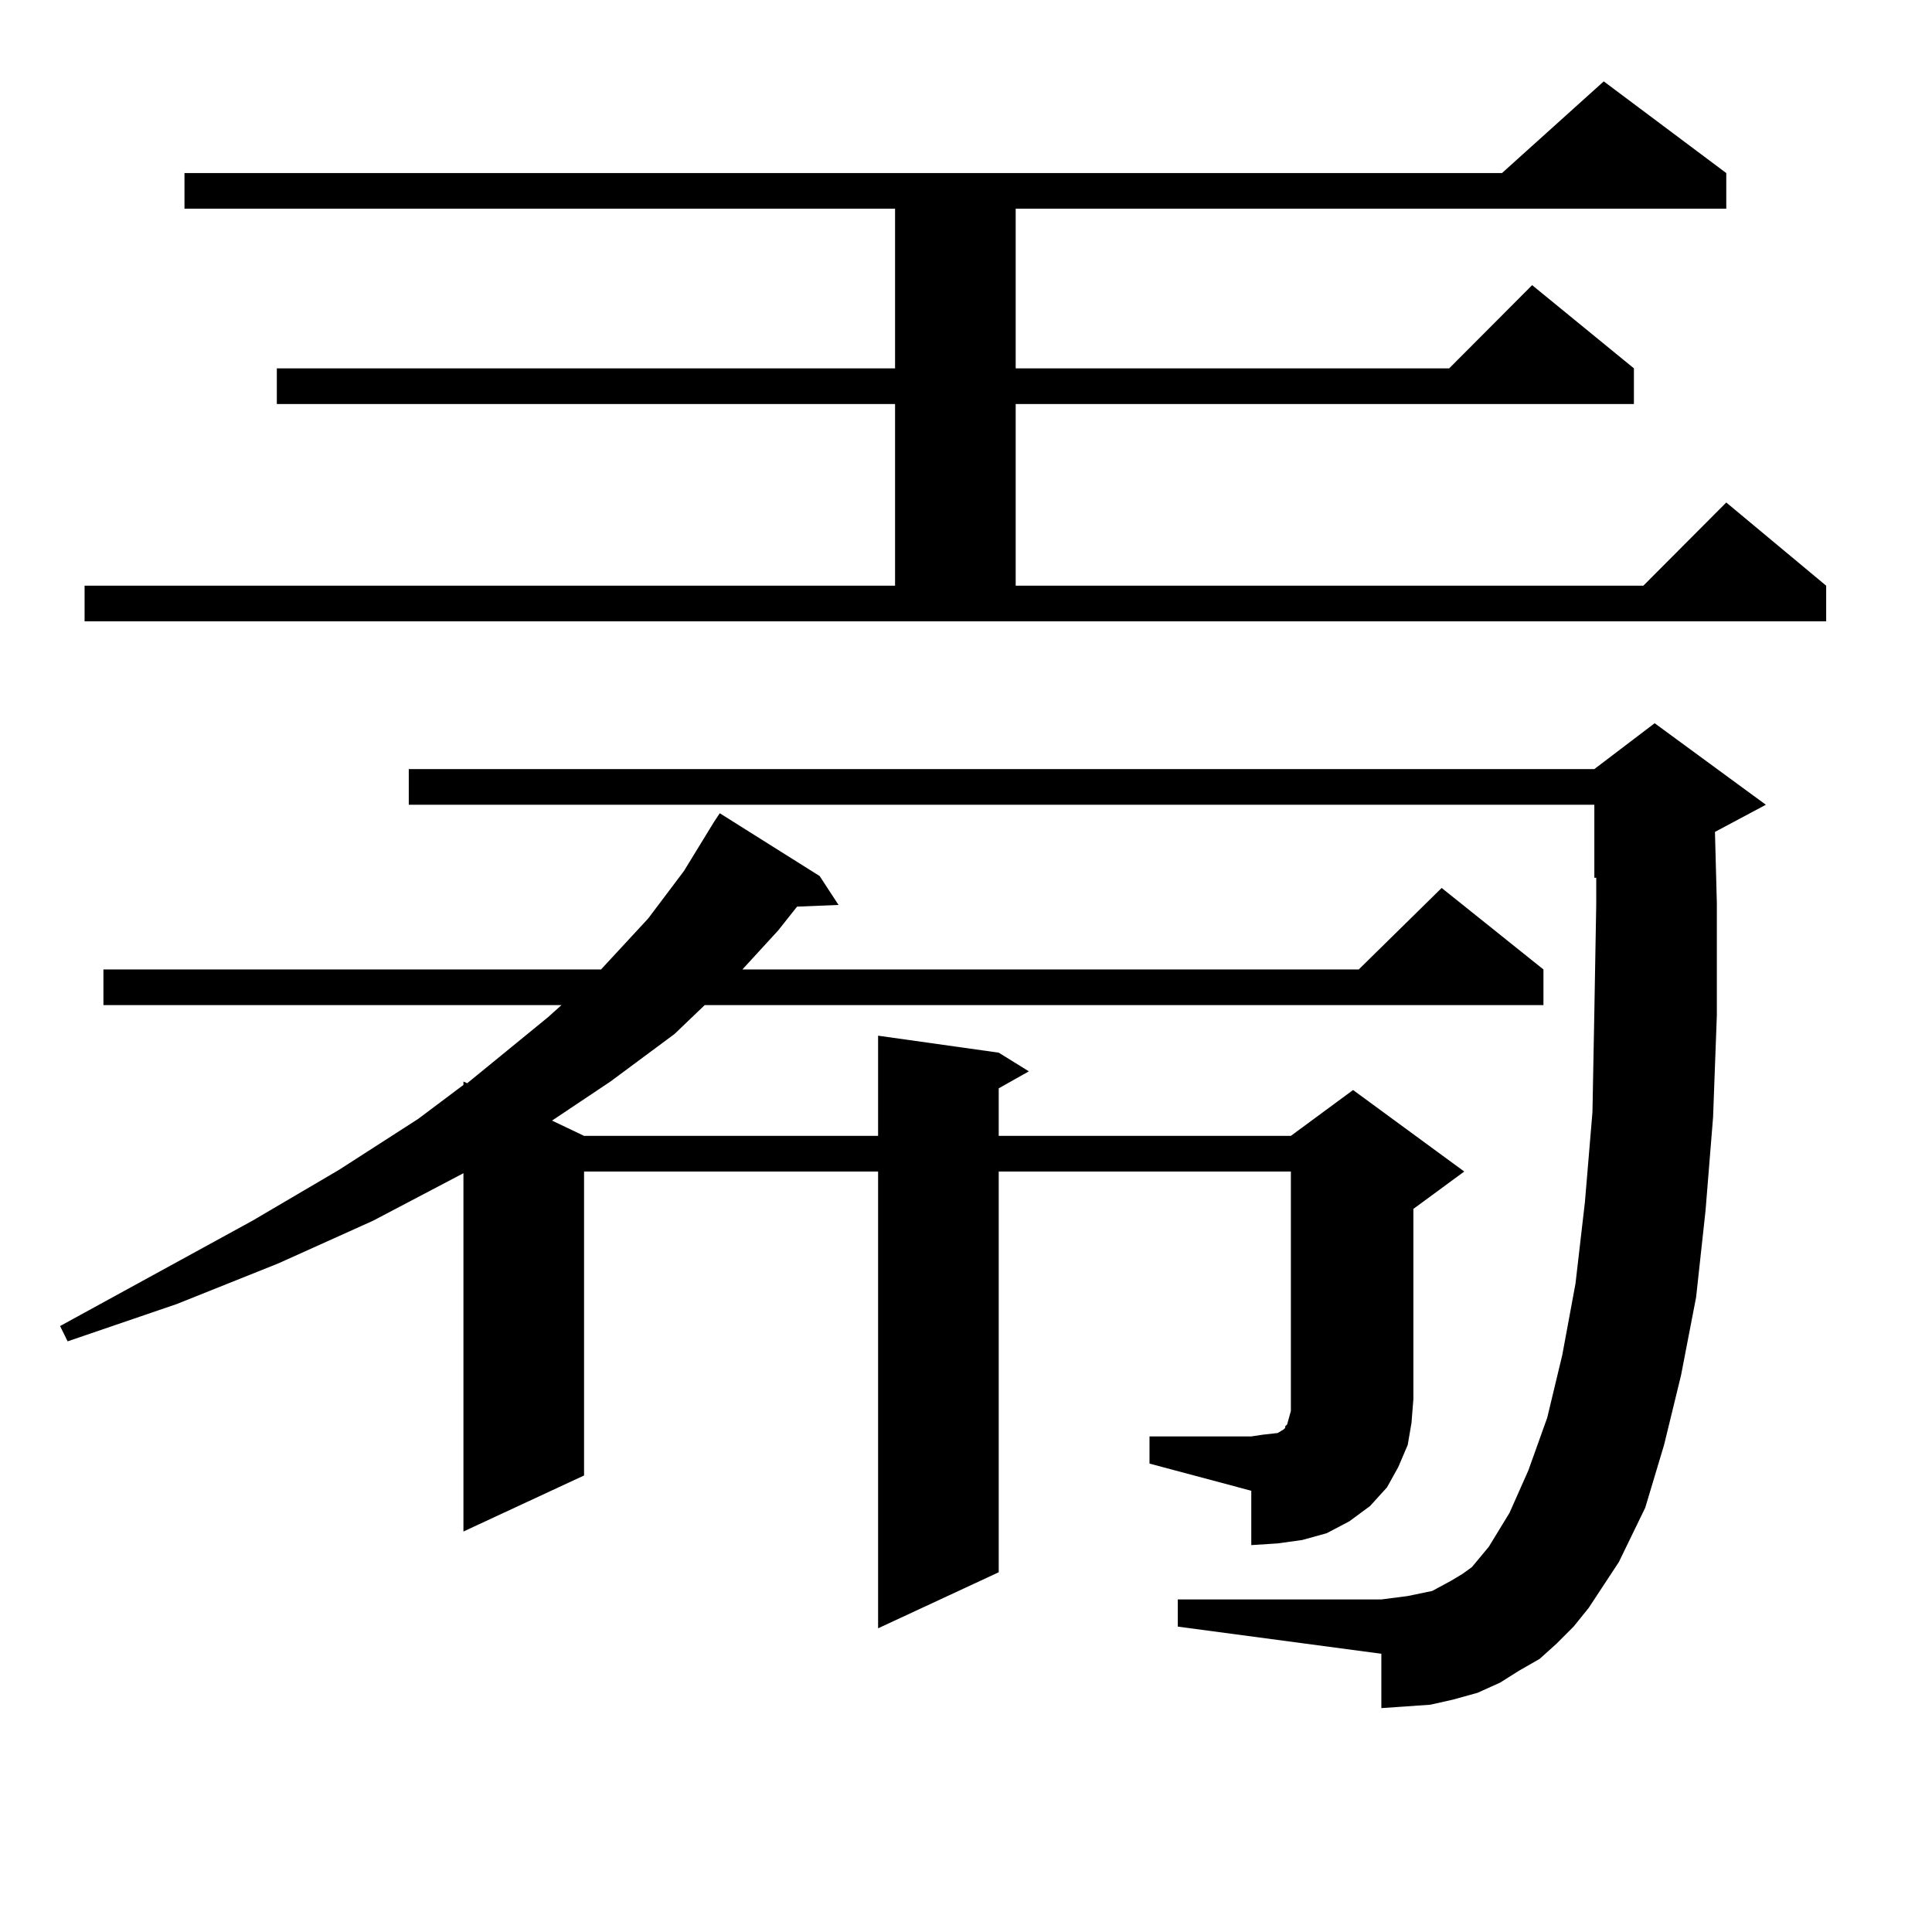
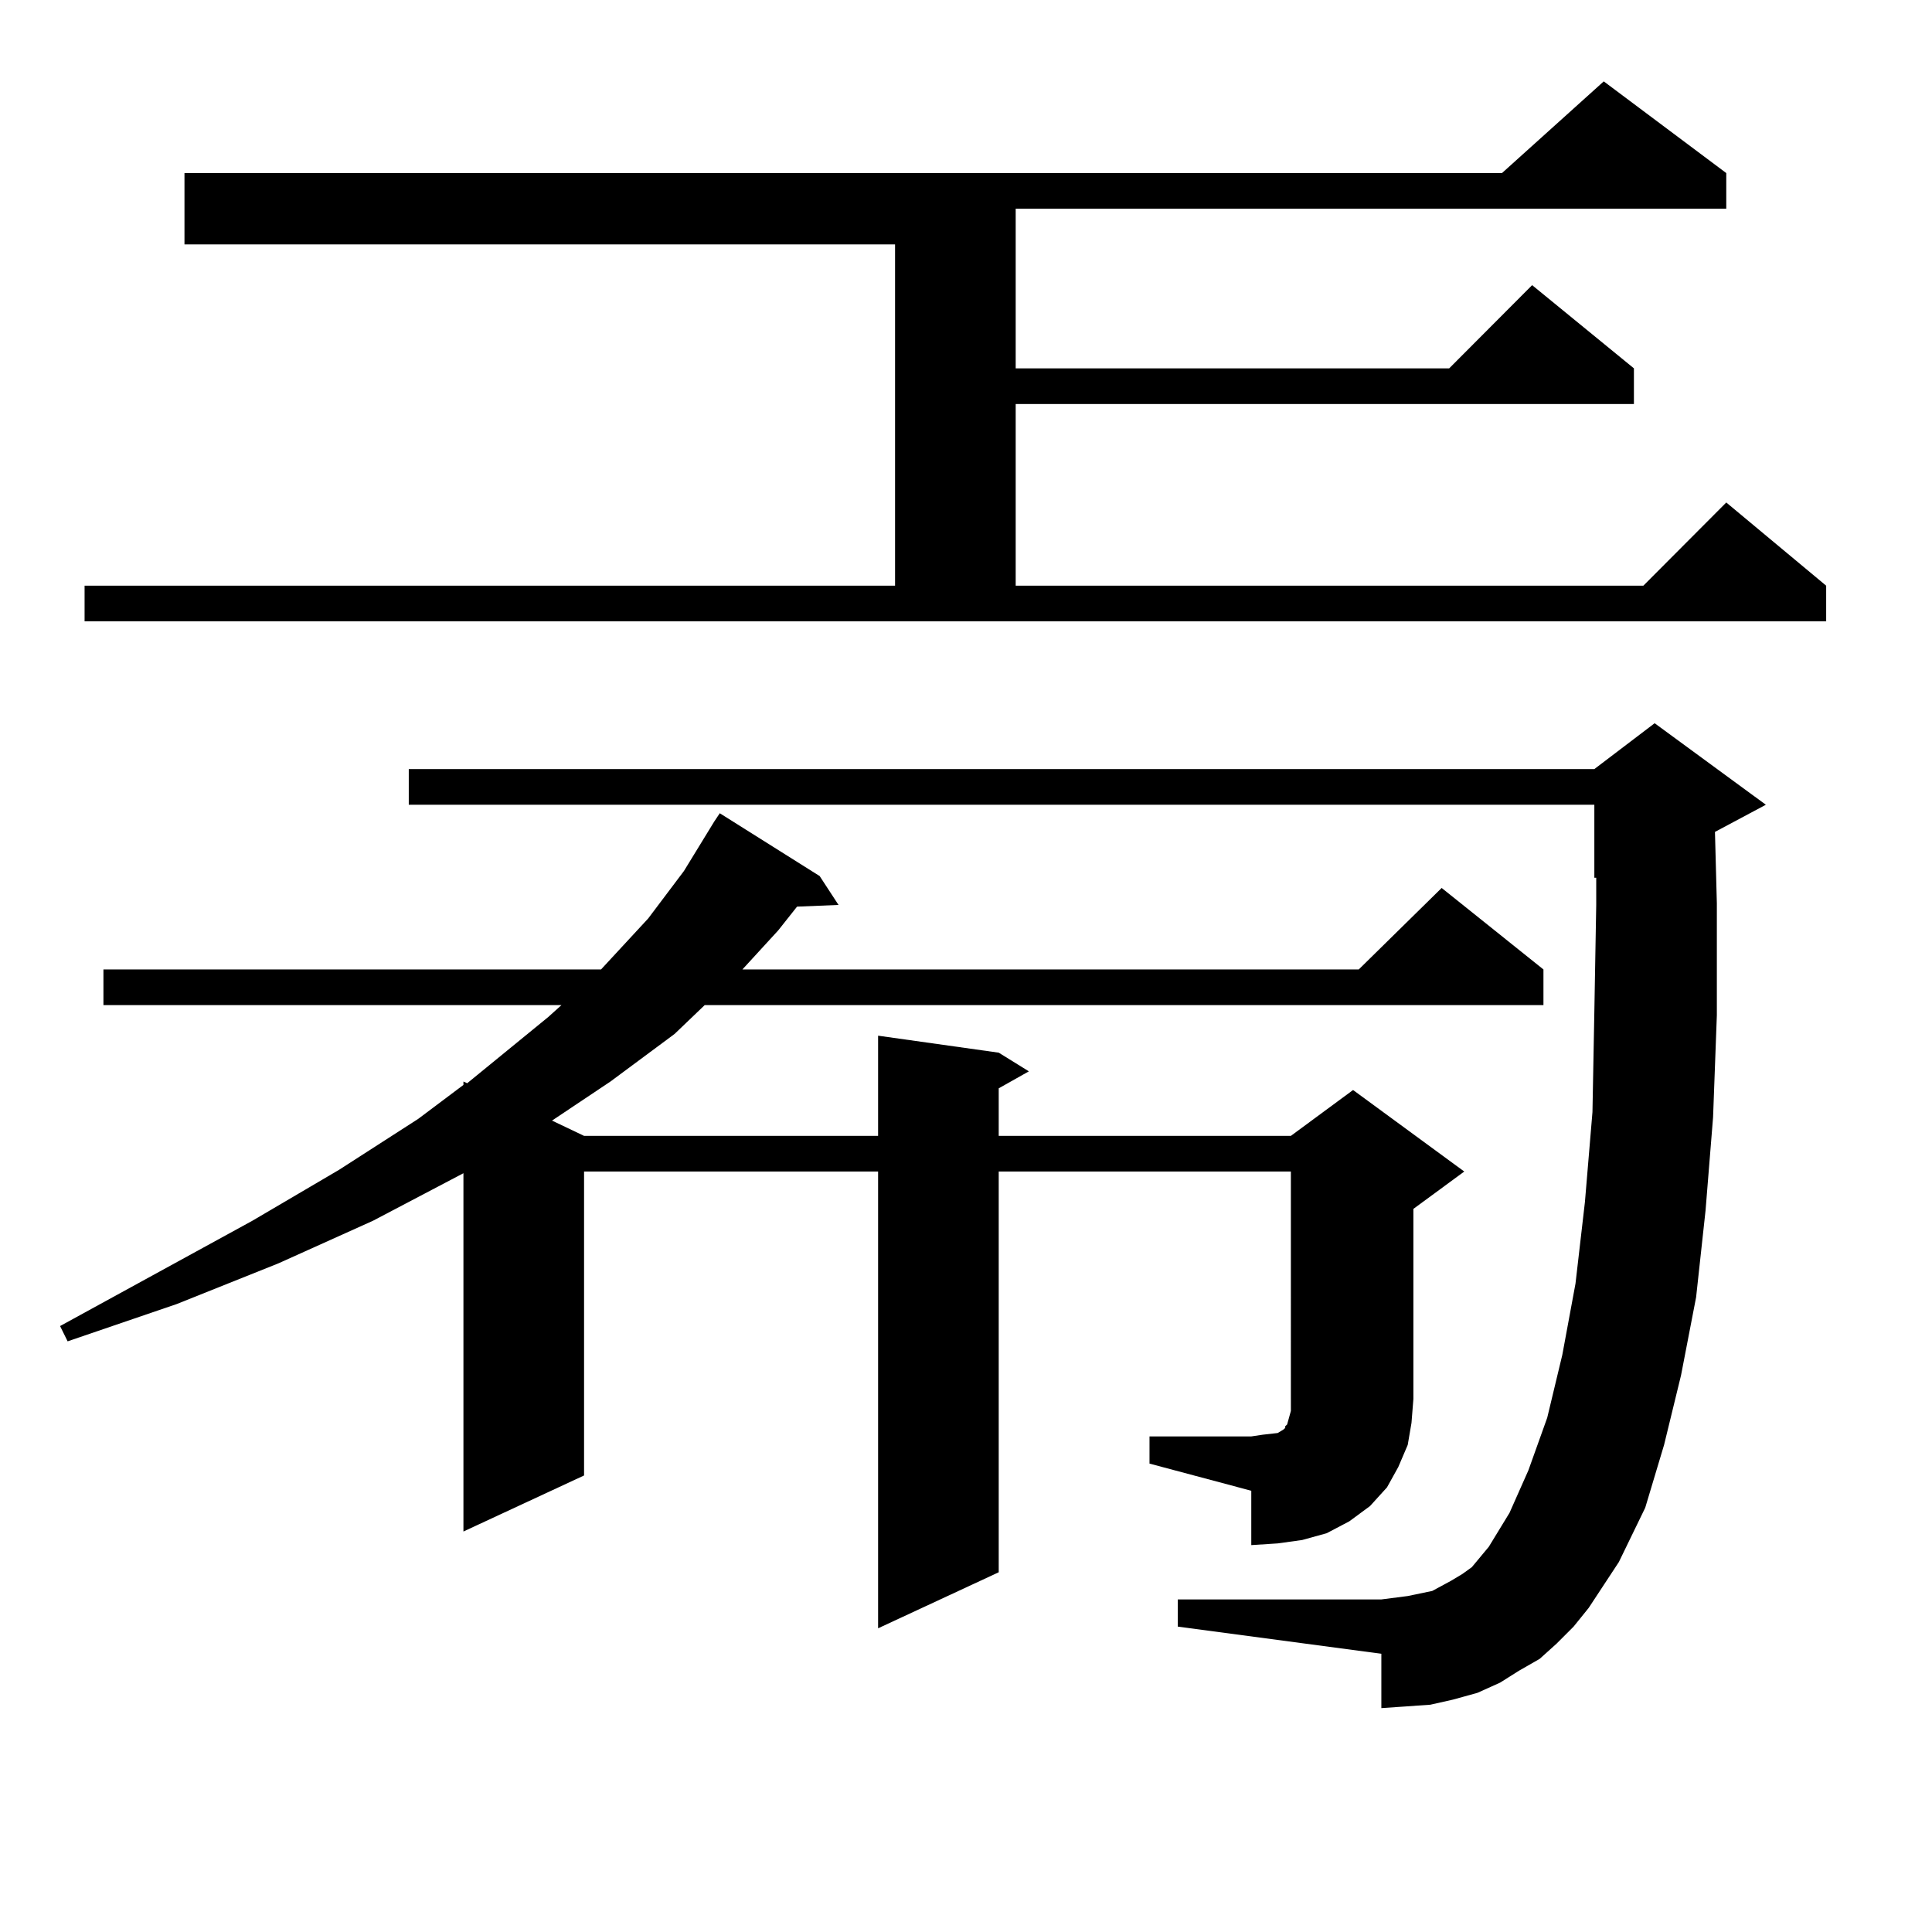
<svg xmlns="http://www.w3.org/2000/svg" version="1.1" id="图层_1" x="0px" y="0px" width="1000px" height="1000px" viewBox="0 0 1000 1000" enable-background="new 0 0 1000 1000" xml:space="preserve">
-   <path d="M594.985,743.488h52.682l5.854-0.879l7.805-0.879l2.927-1.758l0.976-0.879v-0.879l0.976-0.879l0.976-3.516l0.976-3.516  v-6.152V606.379H516.938v207.422l-62.438,29.004V606.379H302.31v157.324l-62.438,29.004V607.258l-46.828,24.609l-48.779,21.973  l-52.682,21.094L34.999,694.27l-3.902-7.91l99.51-54.492l44.877-26.367l40.975-26.367l23.414-17.578v-1.758l1.951,0.879  l41.95-34.277l6.829-6.152H53.535v-18.457H311.09l24.39-26.367l18.536-24.609l15.609-25.488l2.927-4.395l51.706,32.52l9.756,14.941  l-21.463,0.879l-9.756,12.305l-18.536,20.215h319.017l42.926-42.188l52.682,42.188v18.457H364.747l-15.609,14.941l-33.17,24.609  l-30.243,20.215l16.585,7.91h152.191v-51.855l62.438,8.789l15.609,9.668l-15.609,8.789v24.609h151.216l32.194-23.73l57.56,42.188  l-26.341,19.336v98.438l-0.976,12.305l-1.951,11.426l-4.878,11.426l-5.854,10.547l-8.78,9.668l-10.731,7.91l-11.707,6.152  l-12.683,3.516l-12.683,1.758l-13.658,0.879v-28.125l-52.682-14.063V743.488z M43.779,303.156h419.502v-94.043H143.289v-18.457  h319.992v-82.617H95.485V89.582H777.42l52.682-47.461l63.413,47.461v18.457H525.719v82.617h224.385l42.926-43.066l52.682,43.066  v18.457H525.719v94.043h324.87l42.926-43.066l51.706,43.066v18.457H43.779V303.156z M805.712,850.715l-8.78,7.91l-10.731,6.152  l-9.756,6.152l-11.707,5.273l-12.683,3.516l-11.707,2.637l-12.683,0.879l-12.683,0.879v-28.125l-105.363-14.063v-14.063h105.363  l6.829-0.879l6.829-0.879l12.683-2.637l4.878-2.637l4.878-2.637l5.854-3.516l4.878-3.516l8.78-10.547l10.731-17.578l9.756-21.973  l9.756-27.246l7.805-32.52l6.829-36.914l4.878-42.188l3.902-46.582l0.976-51.855l0.976-55.371v-14.063h-0.976v-37.793H211.58  v-18.457h613.644l31.219-23.73l57.56,42.188l-26.341,14.063l0.976,36.914v58.008l-1.951,52.734l-3.902,48.34l-4.878,44.824  l-7.805,40.43l-8.78,36.035l-9.756,32.52l-13.658,28.125l-15.609,23.73l-7.805,9.668L805.712,850.715z" />
+   <path d="M594.985,743.488h52.682l5.854-0.879l7.805-0.879l2.927-1.758l0.976-0.879v-0.879l0.976-0.879l0.976-3.516l0.976-3.516  v-6.152V606.379H516.938v207.422l-62.438,29.004V606.379H302.31v157.324l-62.438,29.004V607.258l-46.828,24.609l-48.779,21.973  l-52.682,21.094L34.999,694.27l-3.902-7.91l99.51-54.492l44.877-26.367l40.975-26.367l23.414-17.578v-1.758l1.951,0.879  l41.95-34.277l6.829-6.152H53.535v-18.457H311.09l24.39-26.367l18.536-24.609l15.609-25.488l2.927-4.395l51.706,32.52l9.756,14.941  l-21.463,0.879l-9.756,12.305l-18.536,20.215h319.017l42.926-42.188l52.682,42.188v18.457H364.747l-15.609,14.941l-33.17,24.609  l-30.243,20.215l16.585,7.91h152.191v-51.855l62.438,8.789l15.609,9.668l-15.609,8.789v24.609h151.216l32.194-23.73l57.56,42.188  l-26.341,19.336v98.438l-0.976,12.305l-1.951,11.426l-4.878,11.426l-5.854,10.547l-8.78,9.668l-10.731,7.91l-11.707,6.152  l-12.683,3.516l-12.683,1.758l-13.658,0.879v-28.125l-52.682-14.063V743.488z M43.779,303.156h419.502v-94.043H143.289h319.992v-82.617H95.485V89.582H777.42l52.682-47.461l63.413,47.461v18.457H525.719v82.617h224.385l42.926-43.066l52.682,43.066  v18.457H525.719v94.043h324.87l42.926-43.066l51.706,43.066v18.457H43.779V303.156z M805.712,850.715l-8.78,7.91l-10.731,6.152  l-9.756,6.152l-11.707,5.273l-12.683,3.516l-11.707,2.637l-12.683,0.879l-12.683,0.879v-28.125l-105.363-14.063v-14.063h105.363  l6.829-0.879l6.829-0.879l12.683-2.637l4.878-2.637l4.878-2.637l5.854-3.516l4.878-3.516l8.78-10.547l10.731-17.578l9.756-21.973  l9.756-27.246l7.805-32.52l6.829-36.914l4.878-42.188l3.902-46.582l0.976-51.855l0.976-55.371v-14.063h-0.976v-37.793H211.58  v-18.457h613.644l31.219-23.73l57.56,42.188l-26.341,14.063l0.976,36.914v58.008l-1.951,52.734l-3.902,48.34l-4.878,44.824  l-7.805,40.43l-8.78,36.035l-9.756,32.52l-13.658,28.125l-15.609,23.73l-7.805,9.668L805.712,850.715z" />
</svg>